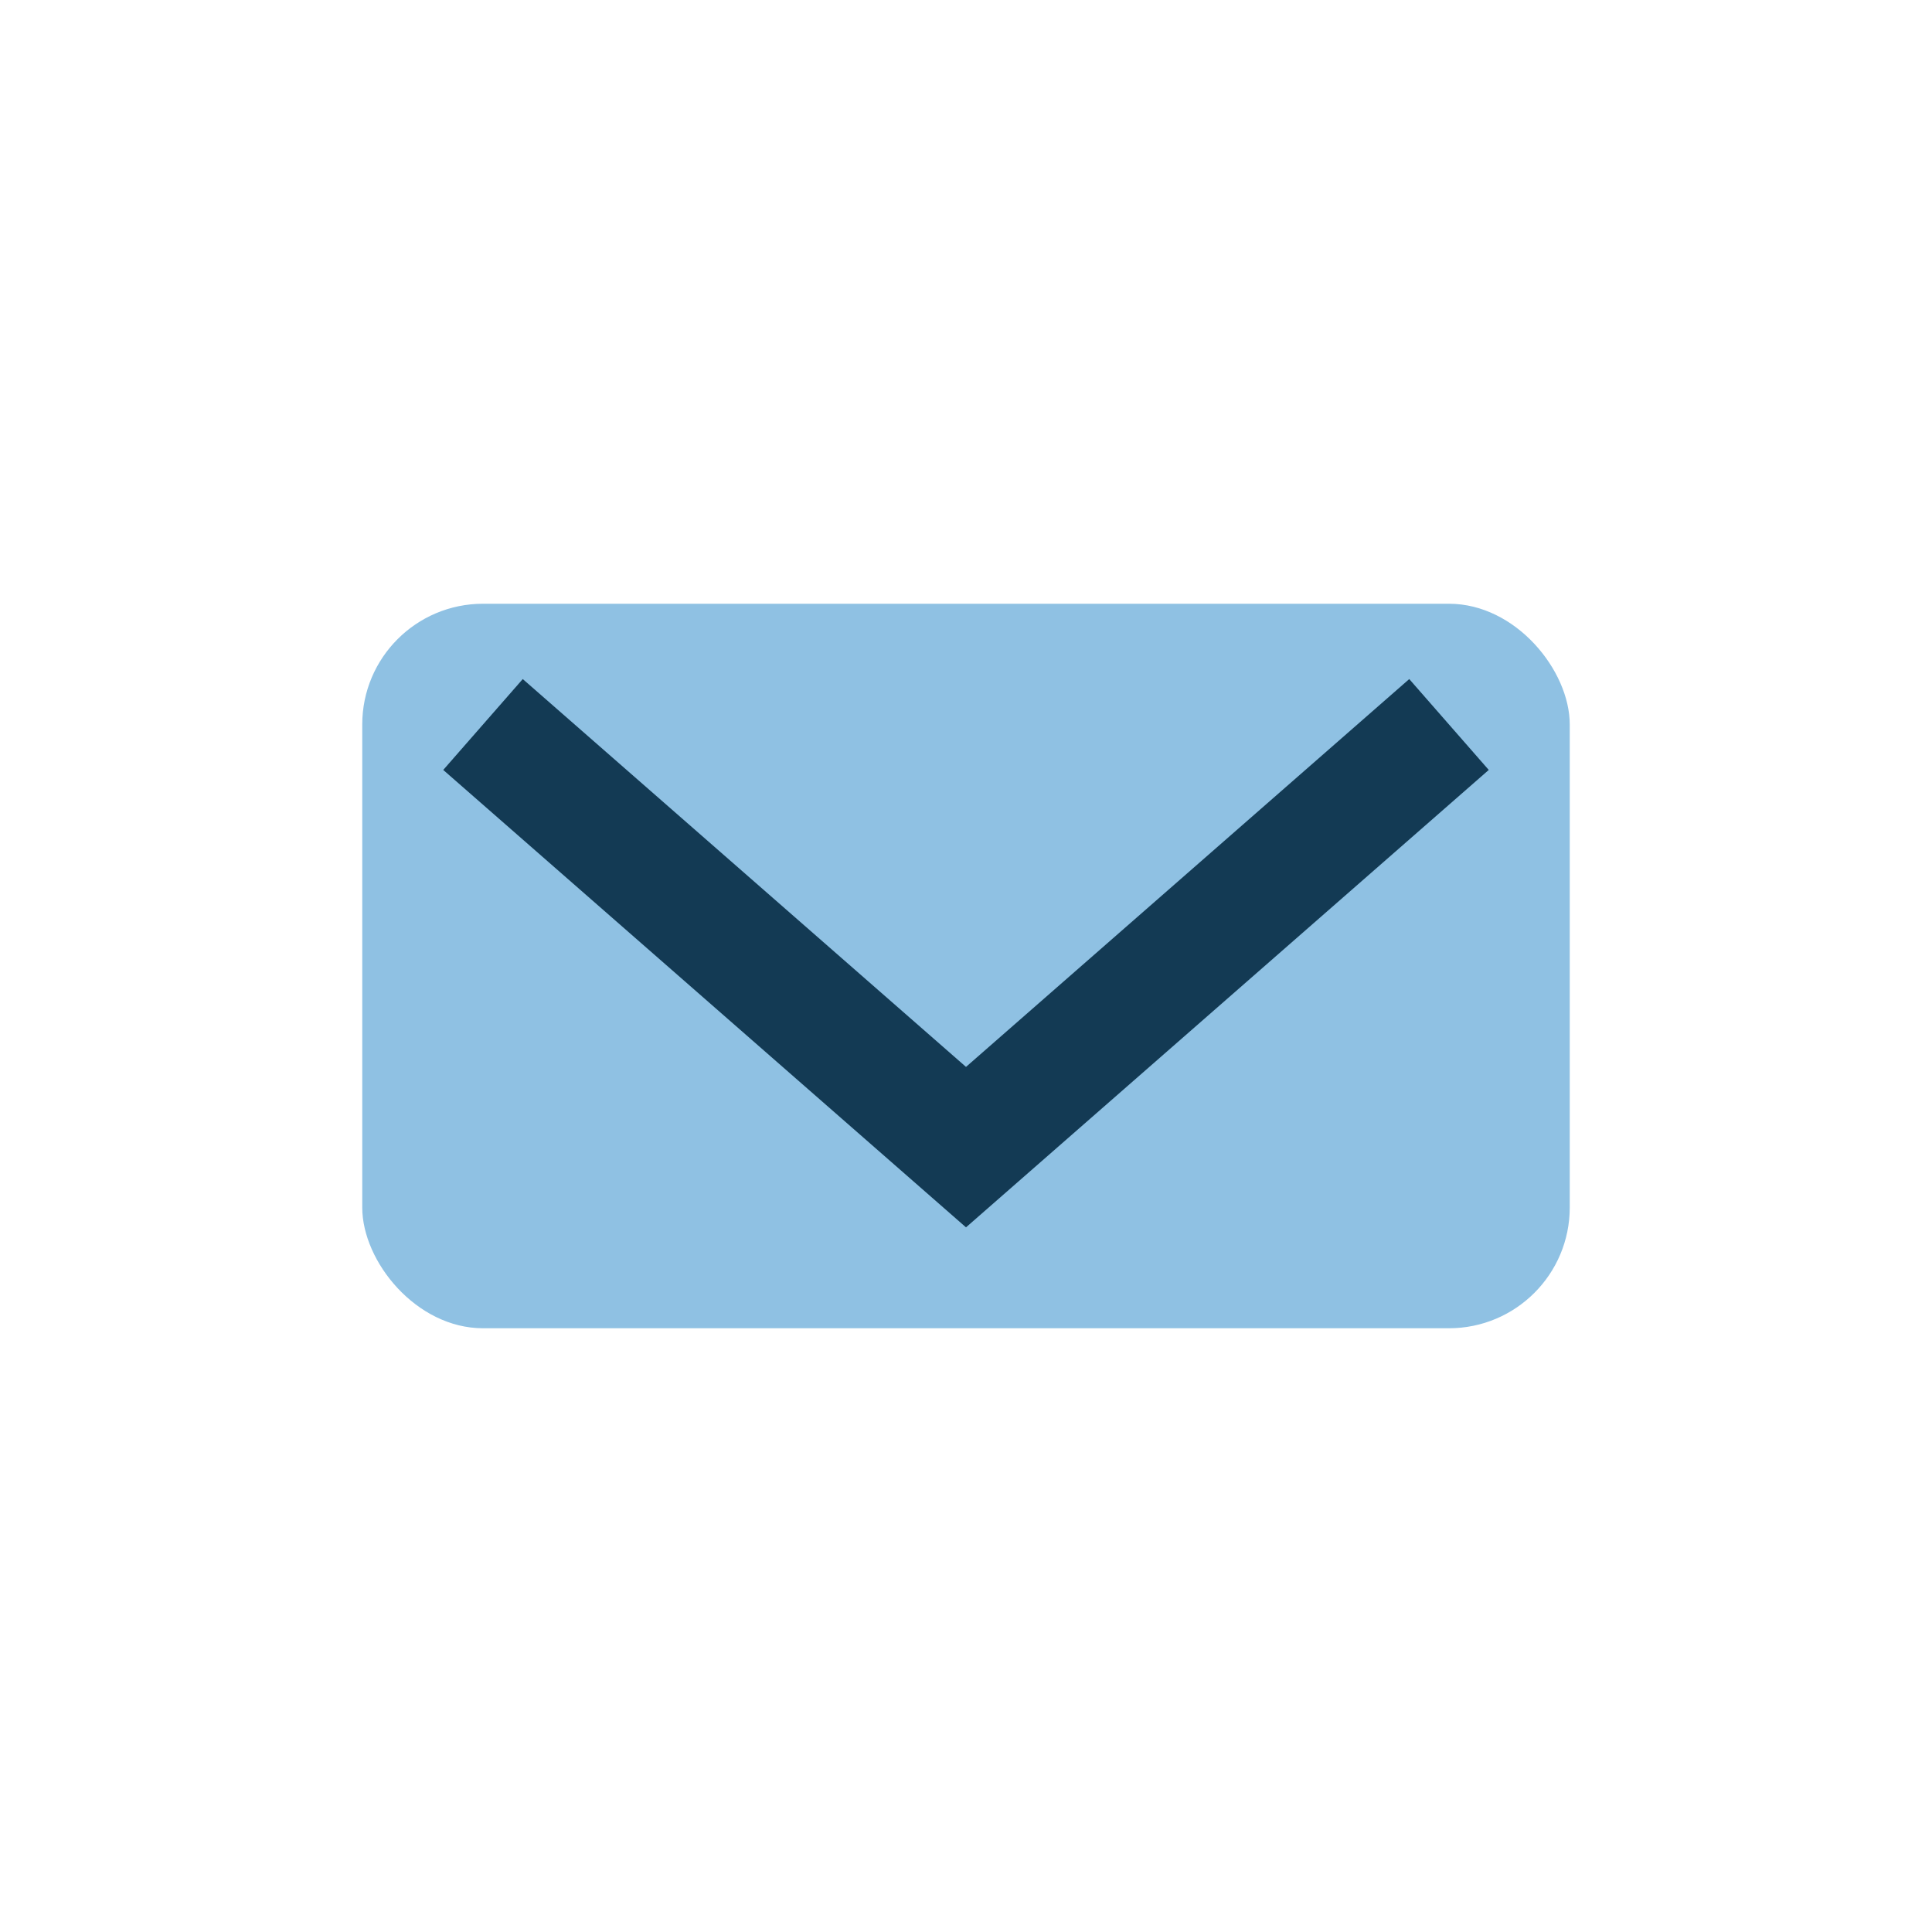
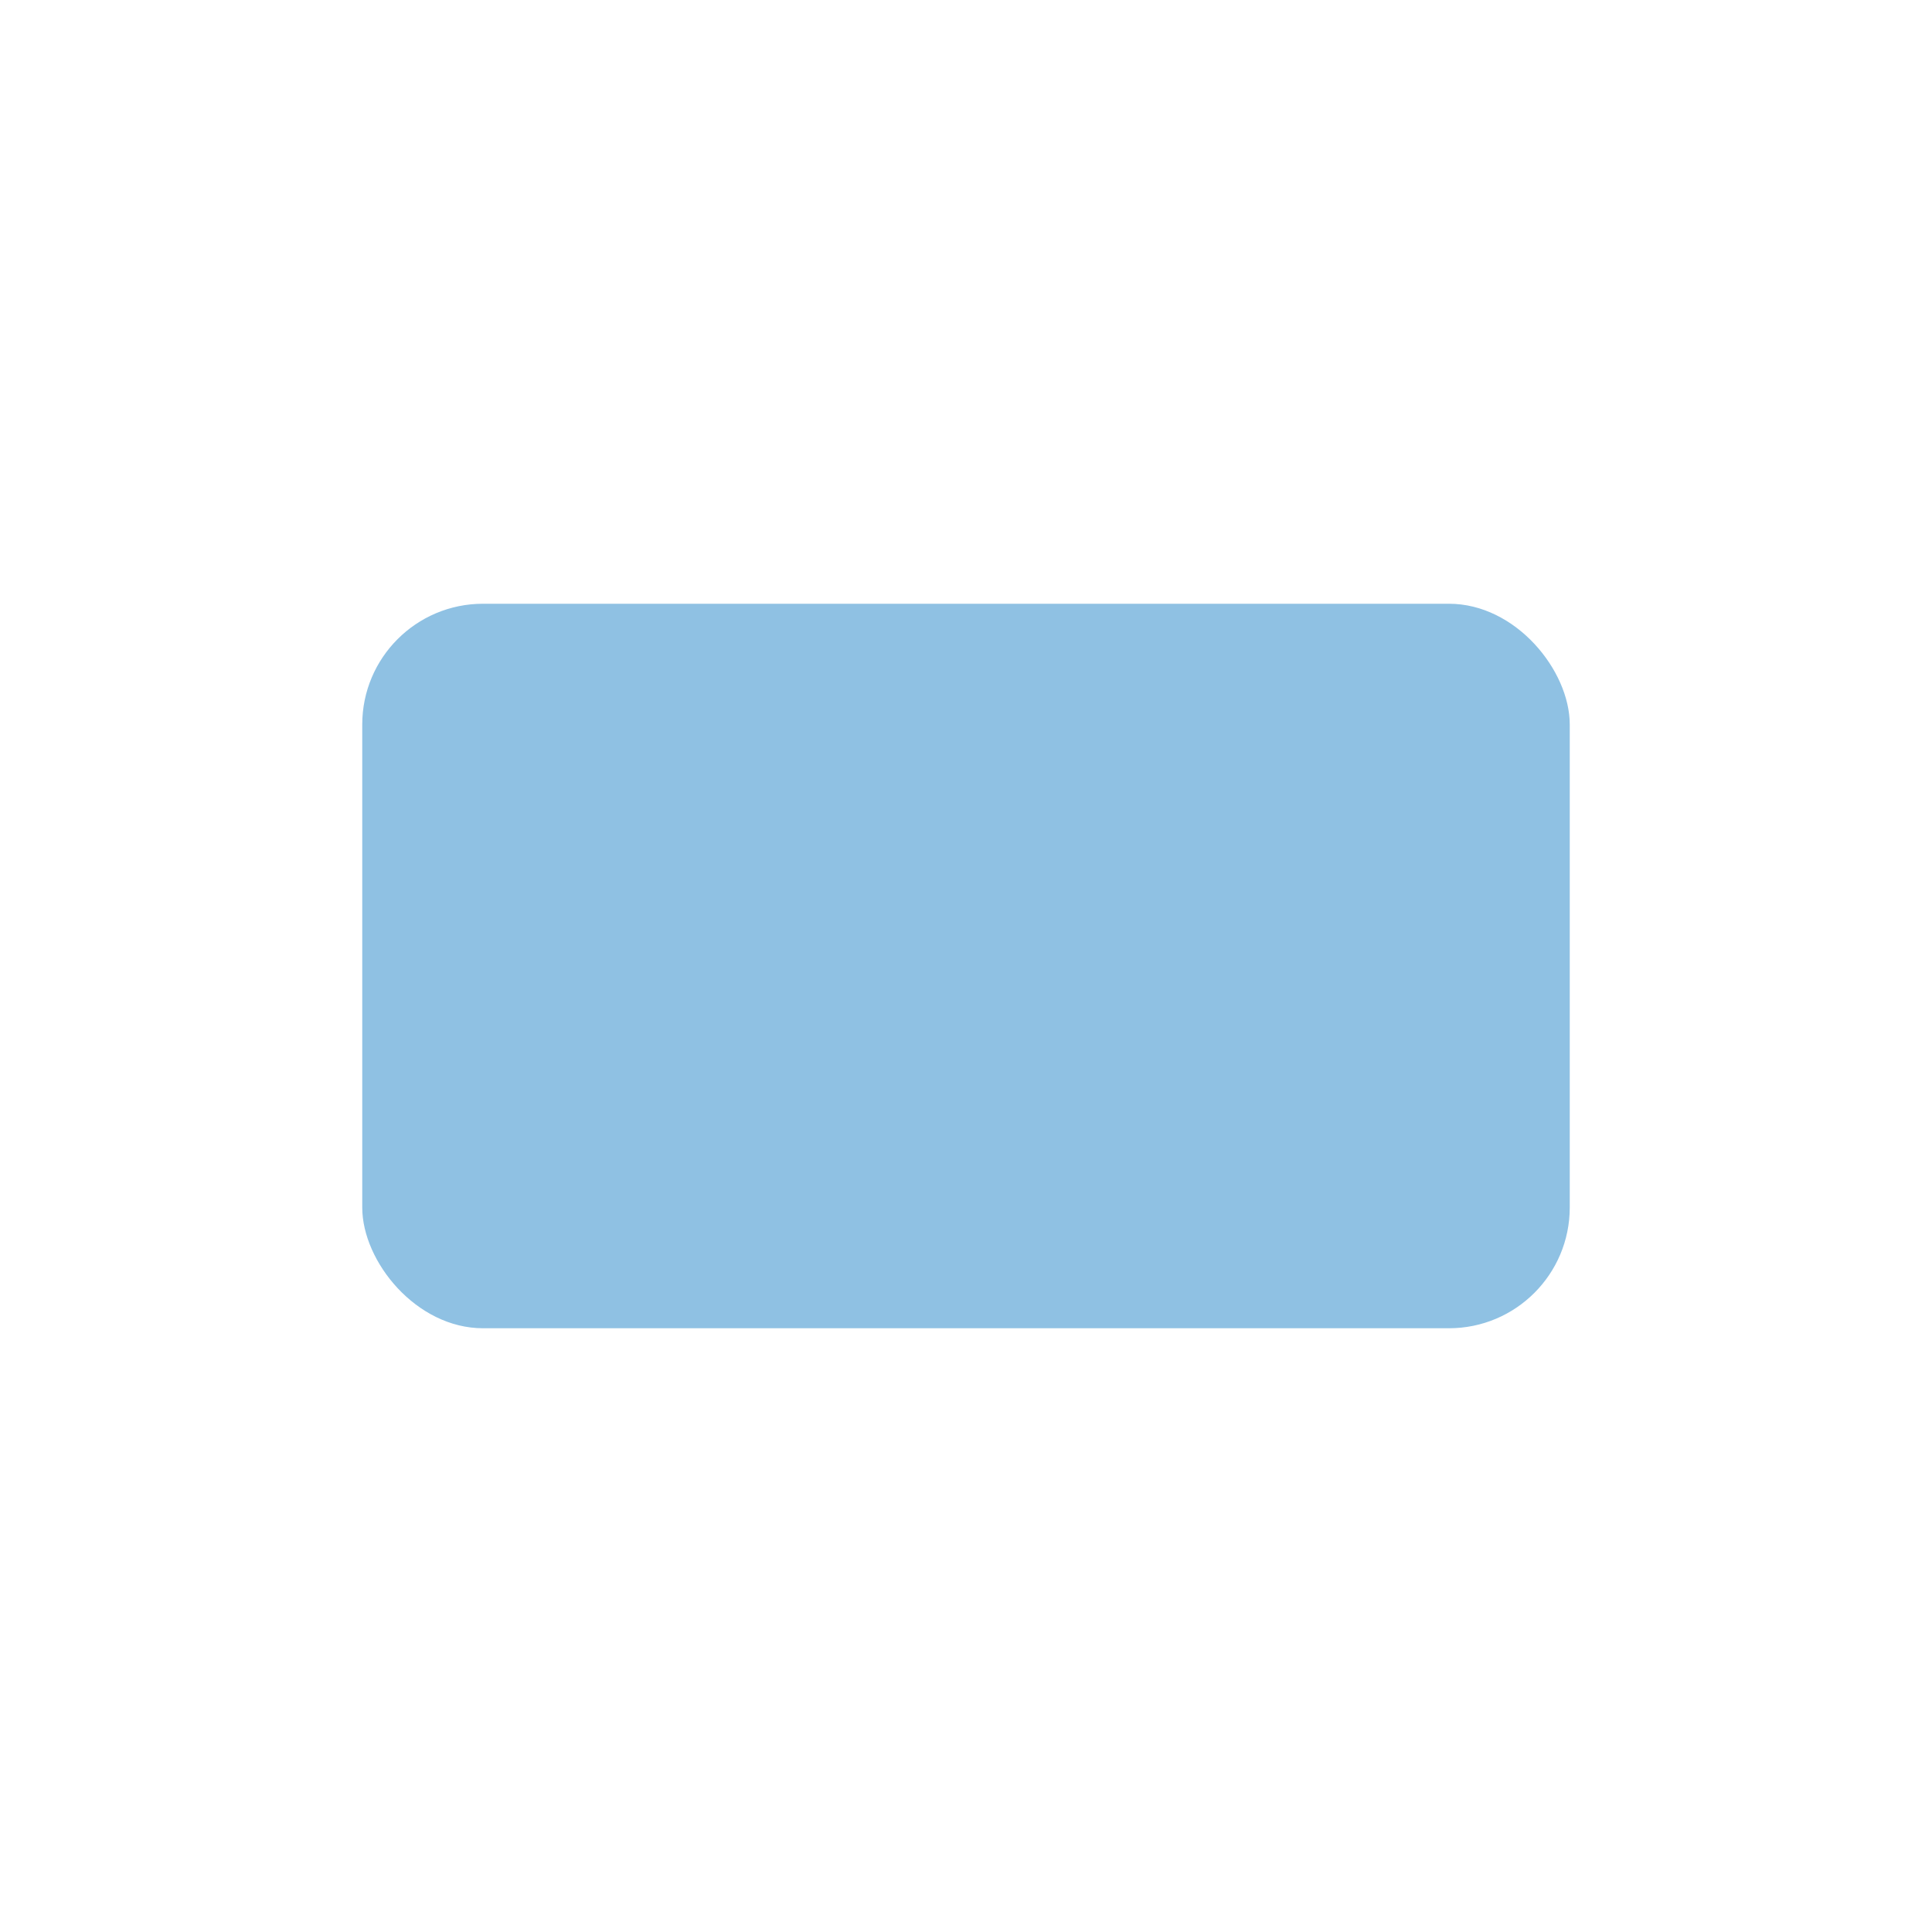
<svg xmlns="http://www.w3.org/2000/svg" width="32" height="32" viewBox="0 0 32 32">
  <rect x="6" y="10" width="20" height="12" rx="2" fill="#8FC1E3" />
-   <path d="M8 12l8 7 8-7" stroke="#133A54" stroke-width="2" fill="none" />
</svg>